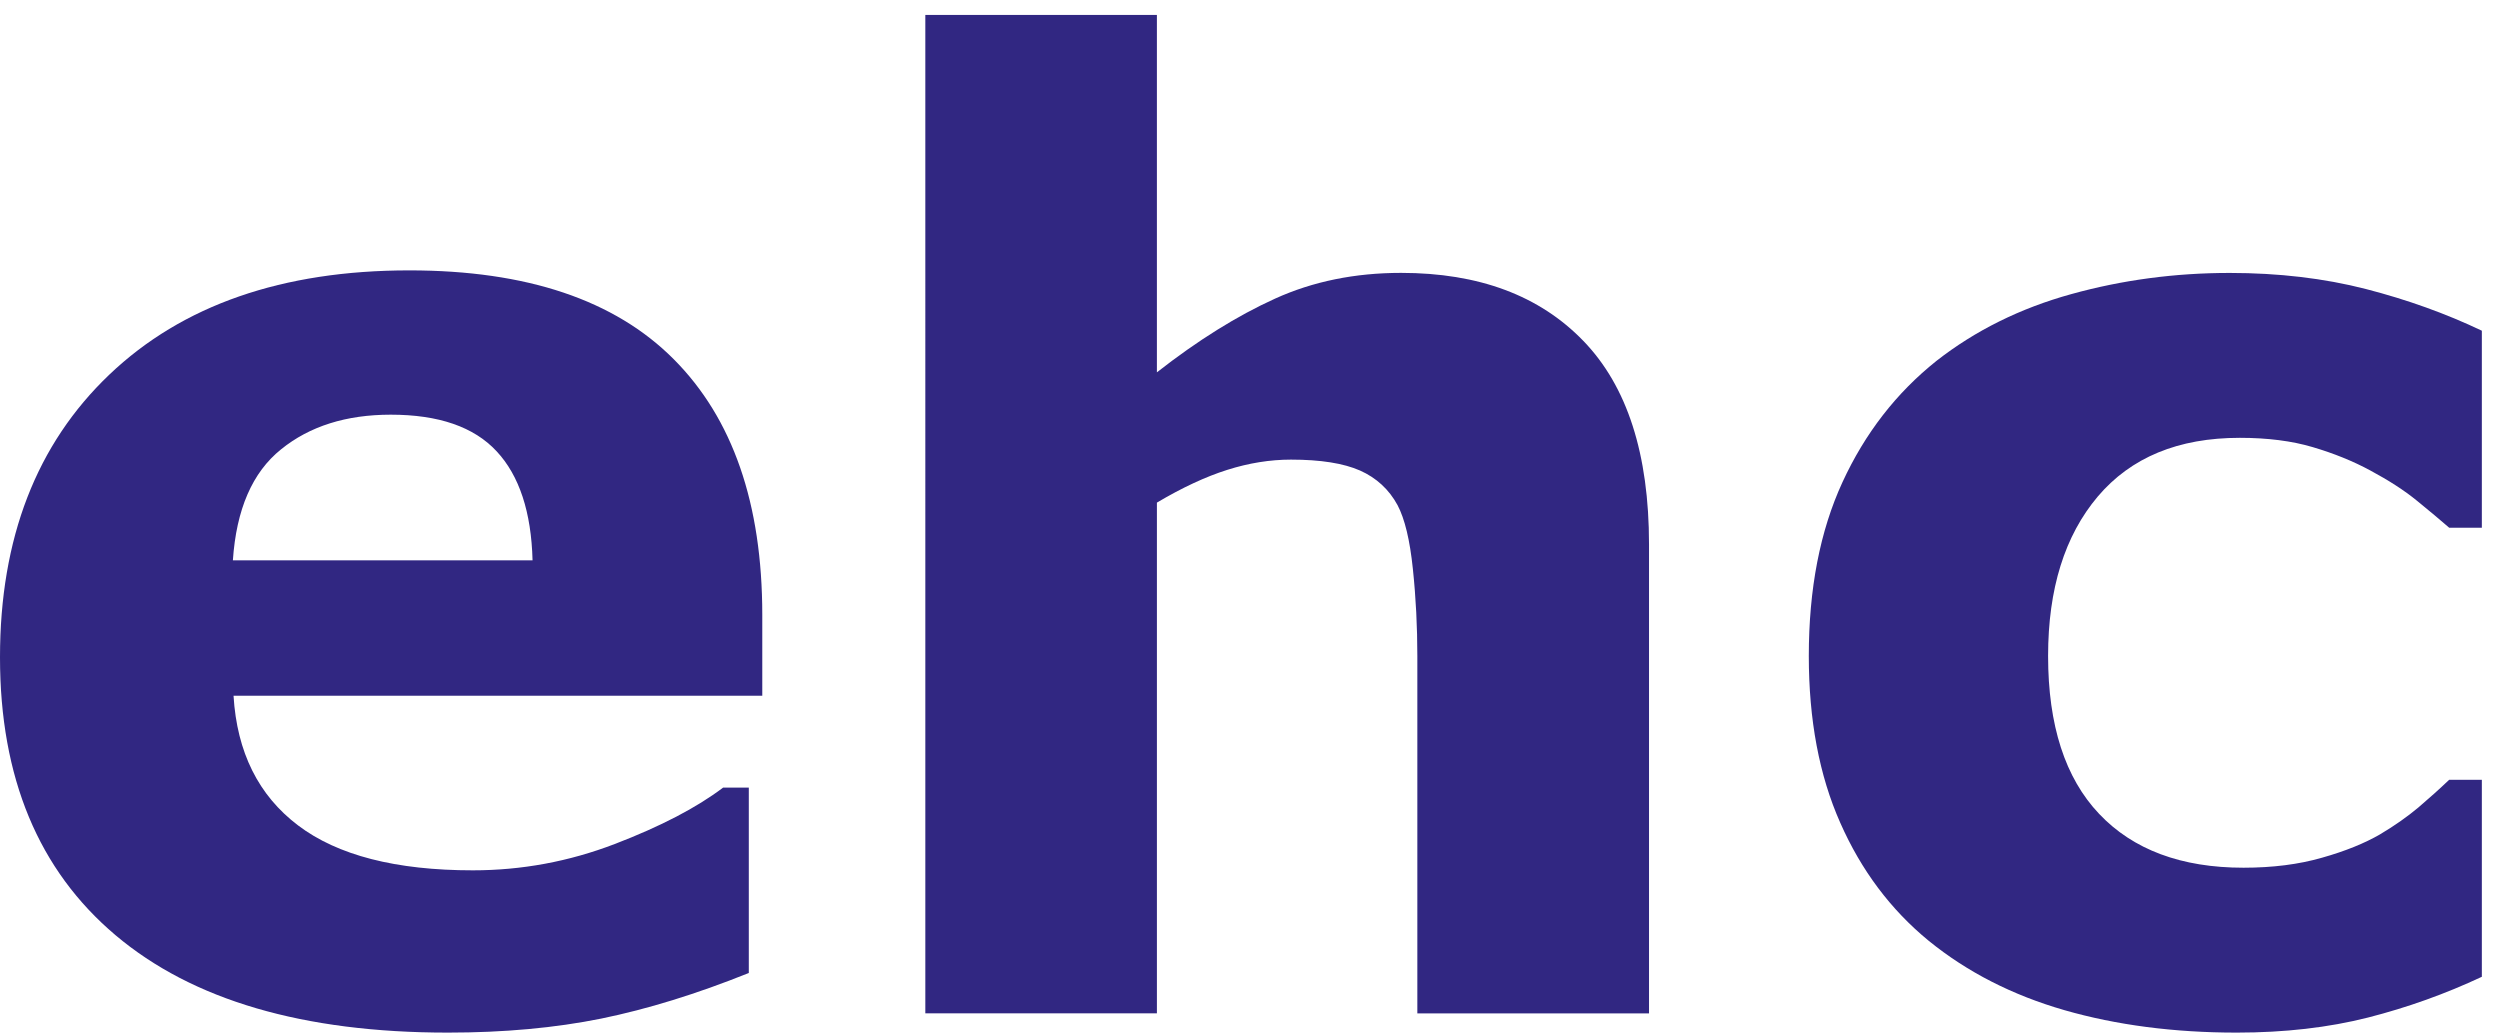
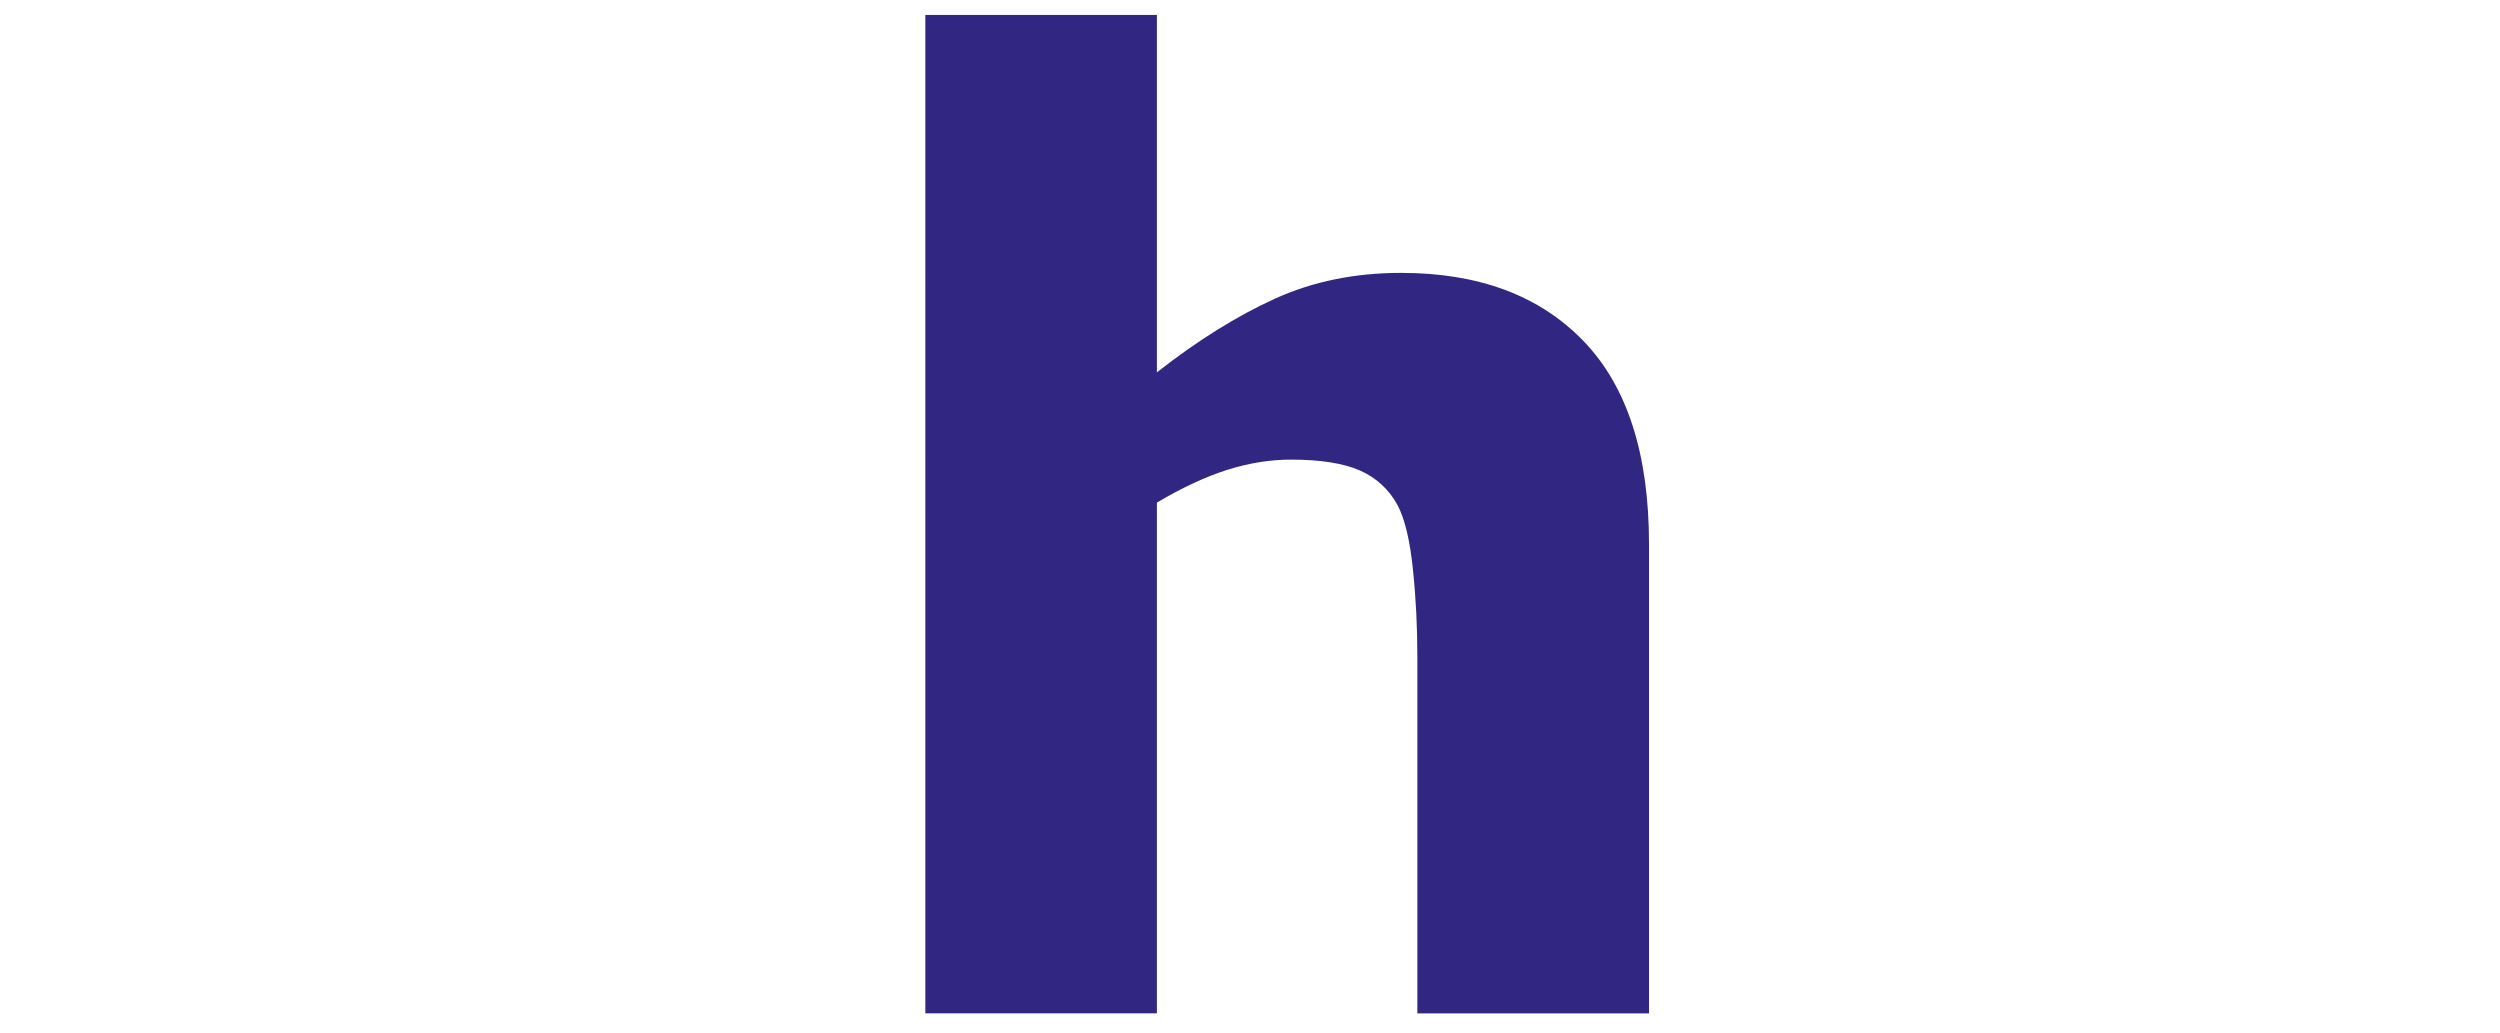
<svg xmlns="http://www.w3.org/2000/svg" version="1.2" baseProfile="tiny" id="Layer_1" x="0px" y="0px" width="46px" height="19px" viewBox="0 0 46 19" xml:space="preserve">
  <g>
-     <path fill="#312782" d="M14.026,12.802H4.297c0.063,1.039,0.459,1.834,1.187,2.385c0.727,0.551,1.8,0.827,3.217,0.827 c0.897,0,1.767-0.161,2.61-0.484c0.842-0.323,1.507-0.669,1.994-1.038h0.473v3.411c-0.96,0.386-1.866,0.665-2.715,0.839 c-0.851,0.172-1.791,0.258-2.823,0.258c-2.66,0-4.699-0.597-6.115-1.793C0.708,16.01,0,14.306,0,12.094 c0-2.188,0.67-3.922,2.012-5.201c1.343-1.279,3.183-1.918,5.52-1.918c2.157,0,3.779,0.544,4.865,1.635 c1.086,1.09,1.629,2.658,1.629,4.704V12.802z M9.799,10.311C9.776,9.421,9.555,8.751,9.138,8.304C8.721,7.854,8.071,7.63,7.19,7.63 c-0.819,0-1.493,0.212-2.019,0.638c-0.528,0.424-0.823,1.105-0.886,2.042H9.799z" />
    <path fill="#312782" d="M30.342,18.646h-4.263v-6.576c0-0.534-0.026-1.068-0.082-1.6c-0.055-0.532-0.149-0.923-0.282-1.175 c-0.158-0.291-0.39-0.503-0.69-0.637c-0.304-0.134-0.728-0.201-1.271-0.201c-0.385,0-0.777,0.063-1.174,0.189 c-0.398,0.126-0.829,0.327-1.293,0.602v9.397h-4.261V0.275h4.261v6.576c0.754-0.59,1.48-1.042,2.176-1.357 c0.694-0.315,1.467-0.473,2.317-0.473c1.43,0,2.547,0.417,3.354,1.252c0.807,0.834,1.208,2.082,1.208,3.744V18.646z" />
-     <path fill="#312782" d="M41.157,19c-1.156,0-2.214-0.138-3.171-0.413c-0.955-0.275-1.788-0.7-2.496-1.275 c-0.701-0.574-1.244-1.299-1.629-2.172c-0.388-0.873-0.579-1.896-0.579-3.07c0-1.235,0.206-2.301,0.62-3.199 c0.413-0.897,0.989-1.641,1.729-2.231c0.715-0.559,1.543-0.969,2.479-1.228c0.937-0.26,1.907-0.39,2.916-0.39 c0.903,0,1.739,0.099,2.503,0.295c0.764,0.197,1.477,0.453,2.137,0.768v3.625h-0.601C44.9,9.567,44.703,9.401,44.47,9.212 c-0.231-0.189-0.517-0.373-0.854-0.554c-0.321-0.174-0.676-0.317-1.062-0.431c-0.383-0.114-0.832-0.171-1.342-0.171 c-1.133,0-2.002,0.36-2.613,1.08c-0.608,0.72-0.914,1.698-0.914,2.934c0,1.275,0.313,2.244,0.938,2.904 c0.625,0.661,1.513,0.992,2.658,0.992c0.535,0,1.017-0.061,1.444-0.184c0.429-0.121,0.785-0.266,1.068-0.43 c0.266-0.158,0.502-0.324,0.707-0.496c0.204-0.174,0.391-0.342,0.565-0.508h0.601v3.625c-0.669,0.314-1.367,0.564-2.095,0.75 C42.845,18.907,42.039,19,41.157,19" />
  </g>
</svg>